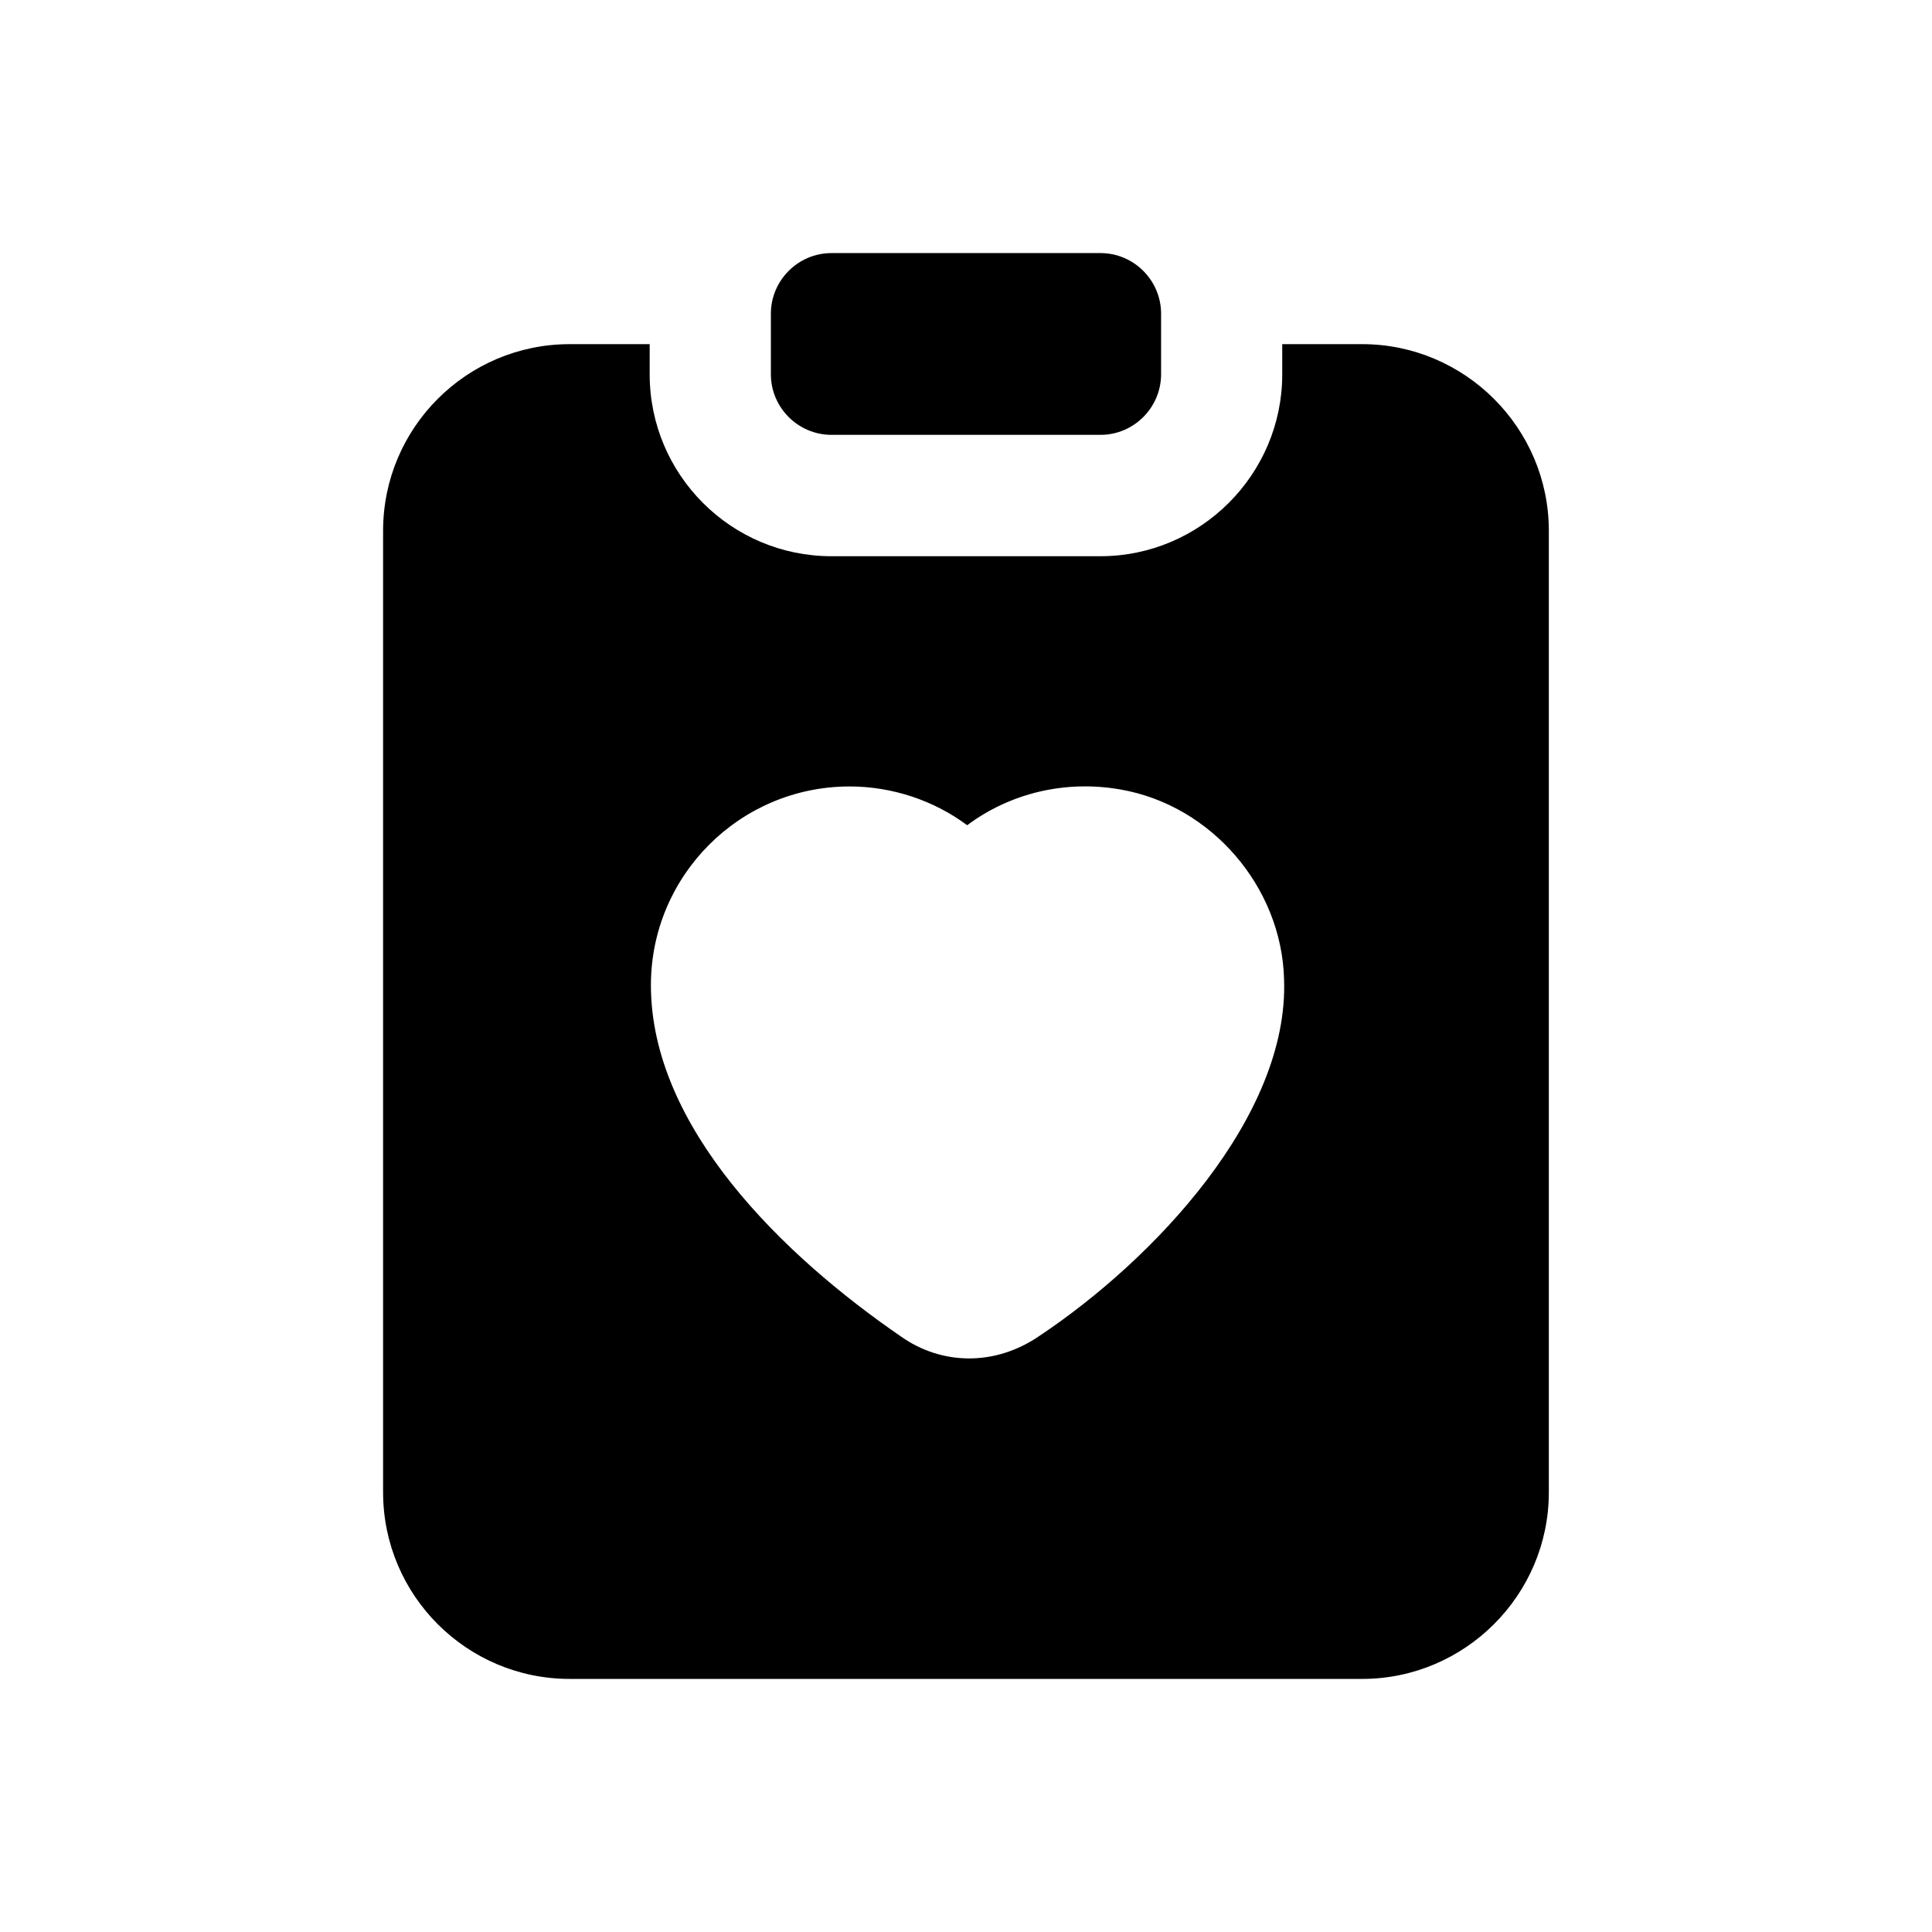
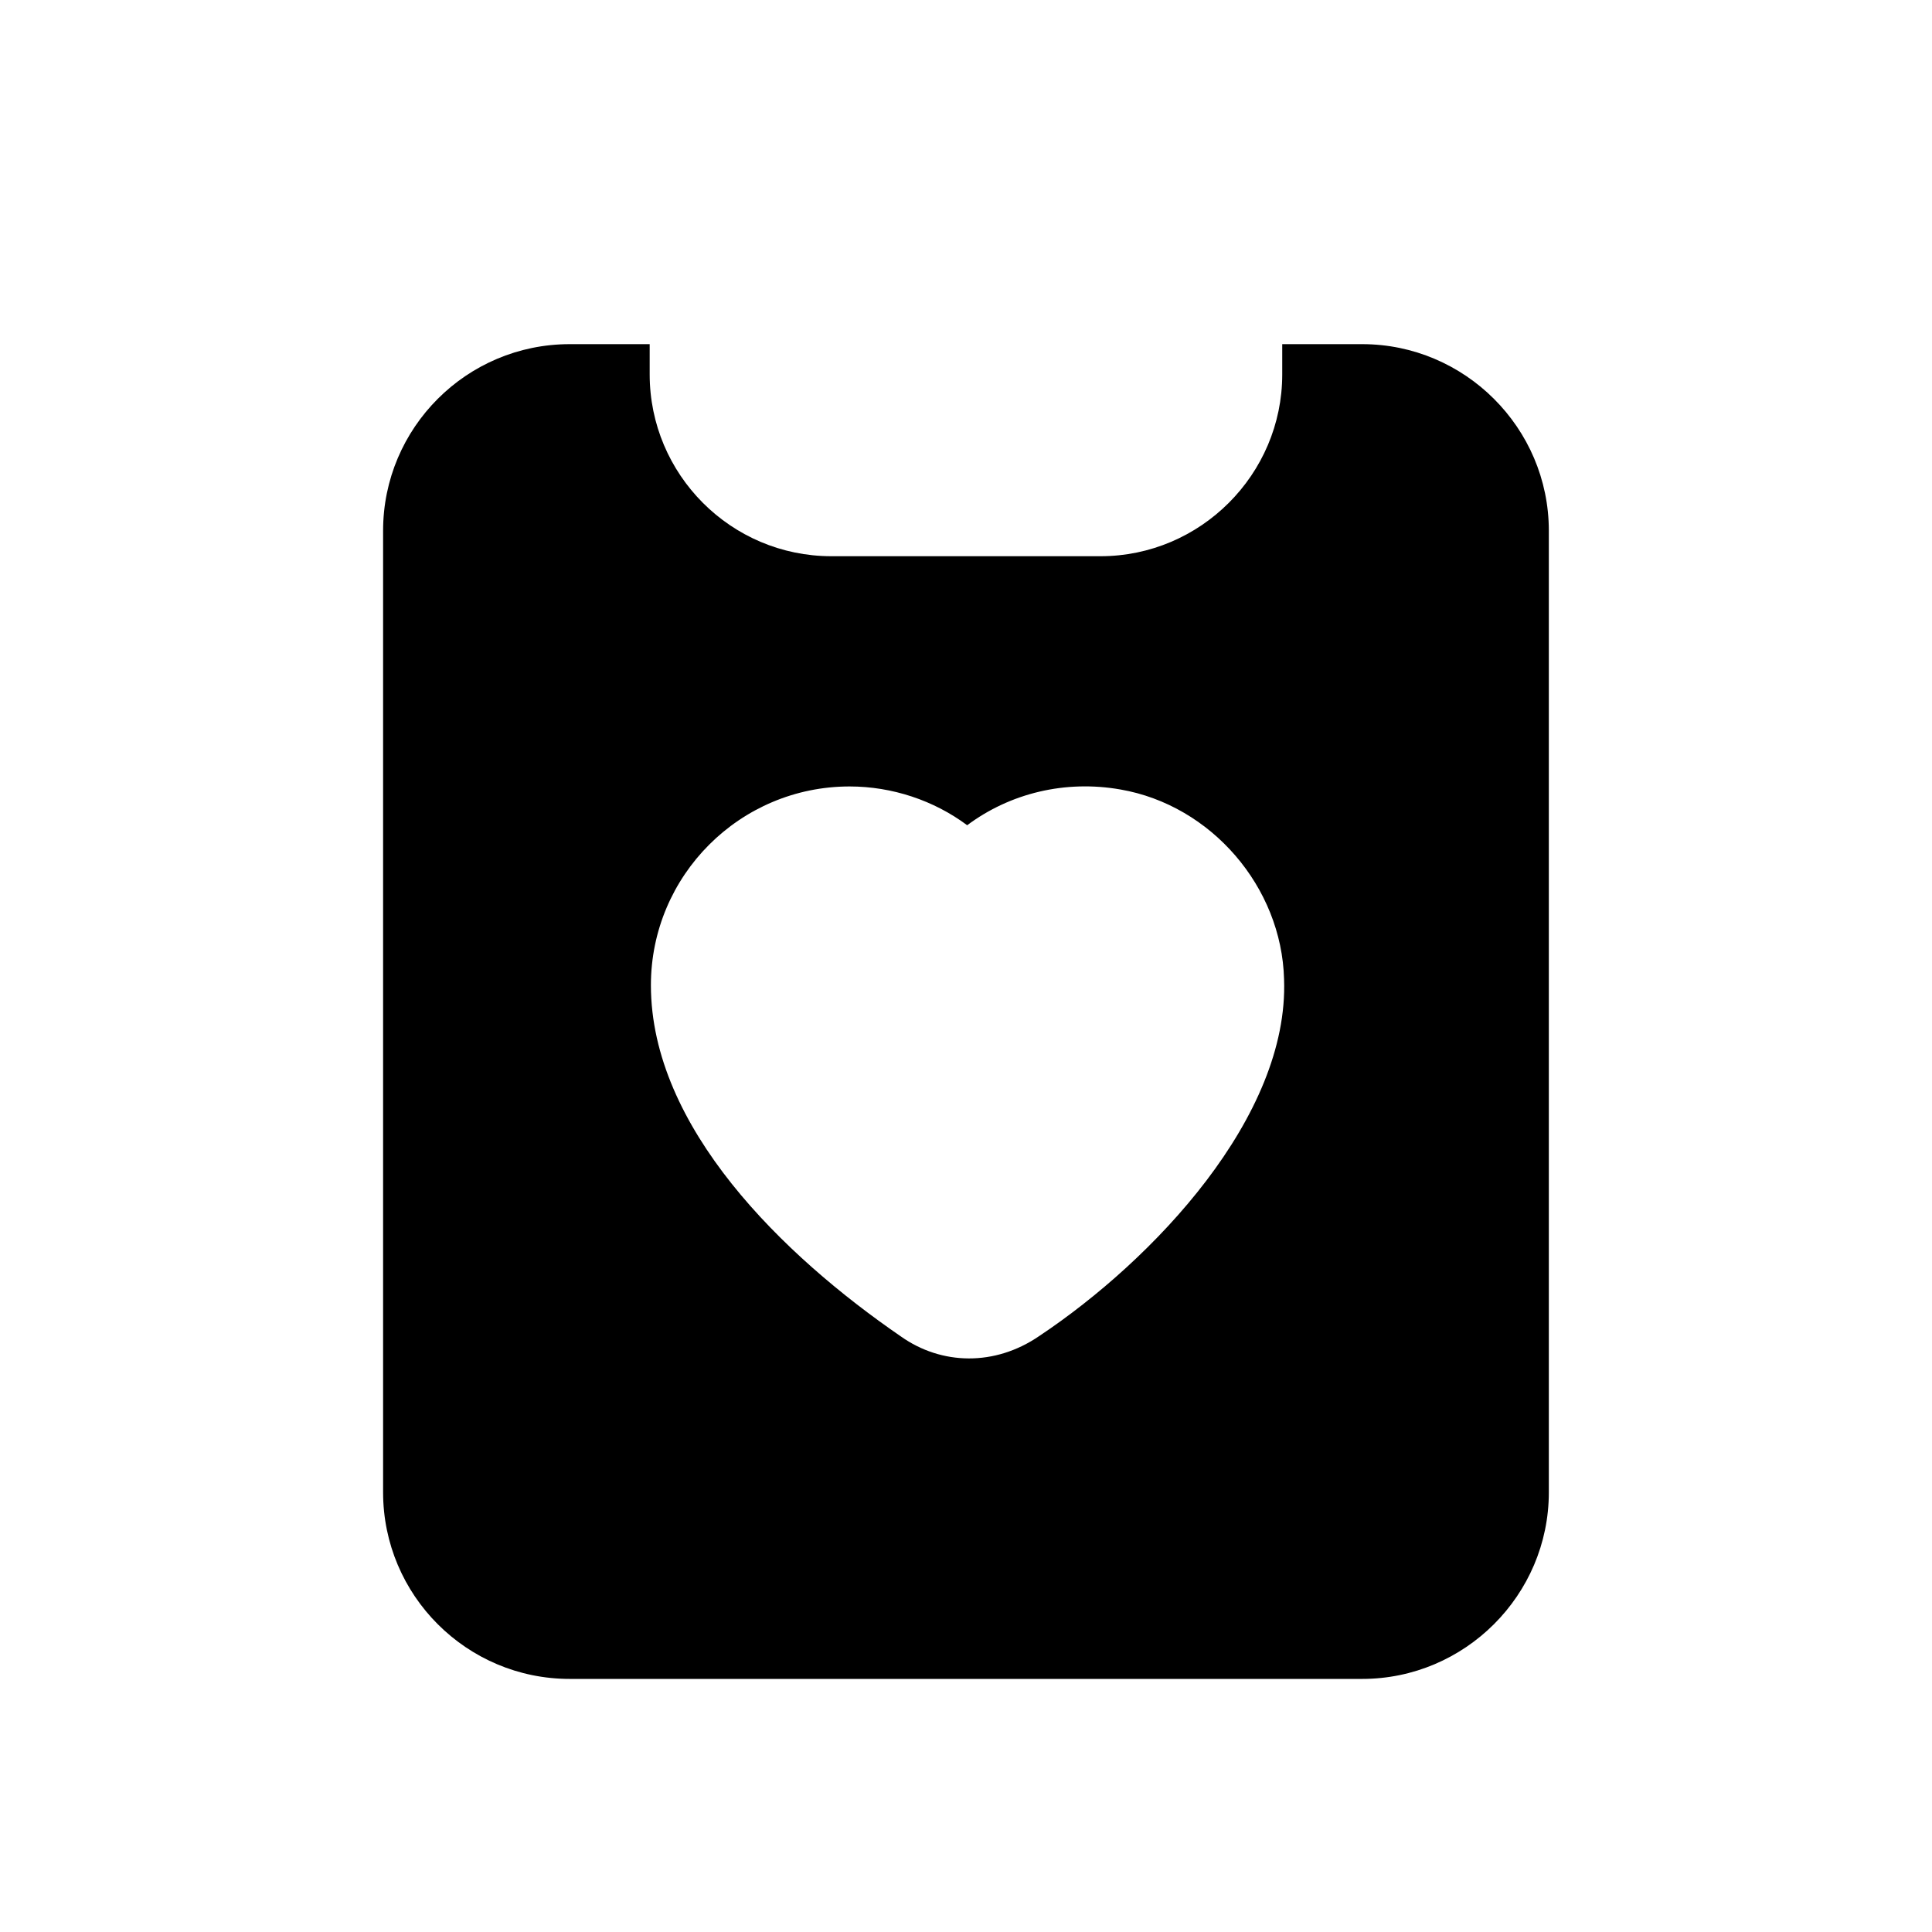
<svg xmlns="http://www.w3.org/2000/svg" fill="#000000" width="800px" height="800px" version="1.1" viewBox="144 144 512 512">
  <g>
    <path d="m294.98 588.93h210.02c27.137 0 49.457-22.16 49.457-49.453v-254.82c0-27.297-22.32-49.453-49.457-49.453h-21.195v8.027c0 26.492-21.676 48.172-48.172 48.172h-71.289c-26.652 0-48.172-21.676-48.172-48.172v-8.027h-21.195c-27.297 0-49.453 22.156-49.453 49.453v254.82c0.004 27.297 22.16 49.453 49.453 49.453zm74.184-236.51c11.238 0 22.316 3.691 31.148 10.277 11.398-8.512 26.008-12.043 40.625-9.473 24.086 4.176 42.711 25.852 43.352 50.258 1.352 36.418-34.598 74.406-64.871 94.574-11.77 8.074-25.906 7.715-36.609 0.16-31.277-21.461-66.312-55.484-66.312-93.129 0.004-29.066 23.605-52.668 52.668-52.668z" />
-     <path d="m364.35 259.24h71.289c8.832 0 16.059-7.227 16.059-16.059v-16.059c0-8.828-7.227-16.051-16.059-16.051h-71.289c-8.832 0-16.059 7.227-16.059 16.059v16.059c0 8.828 7.227 16.051 16.059 16.051z" />
  </g>
</svg>